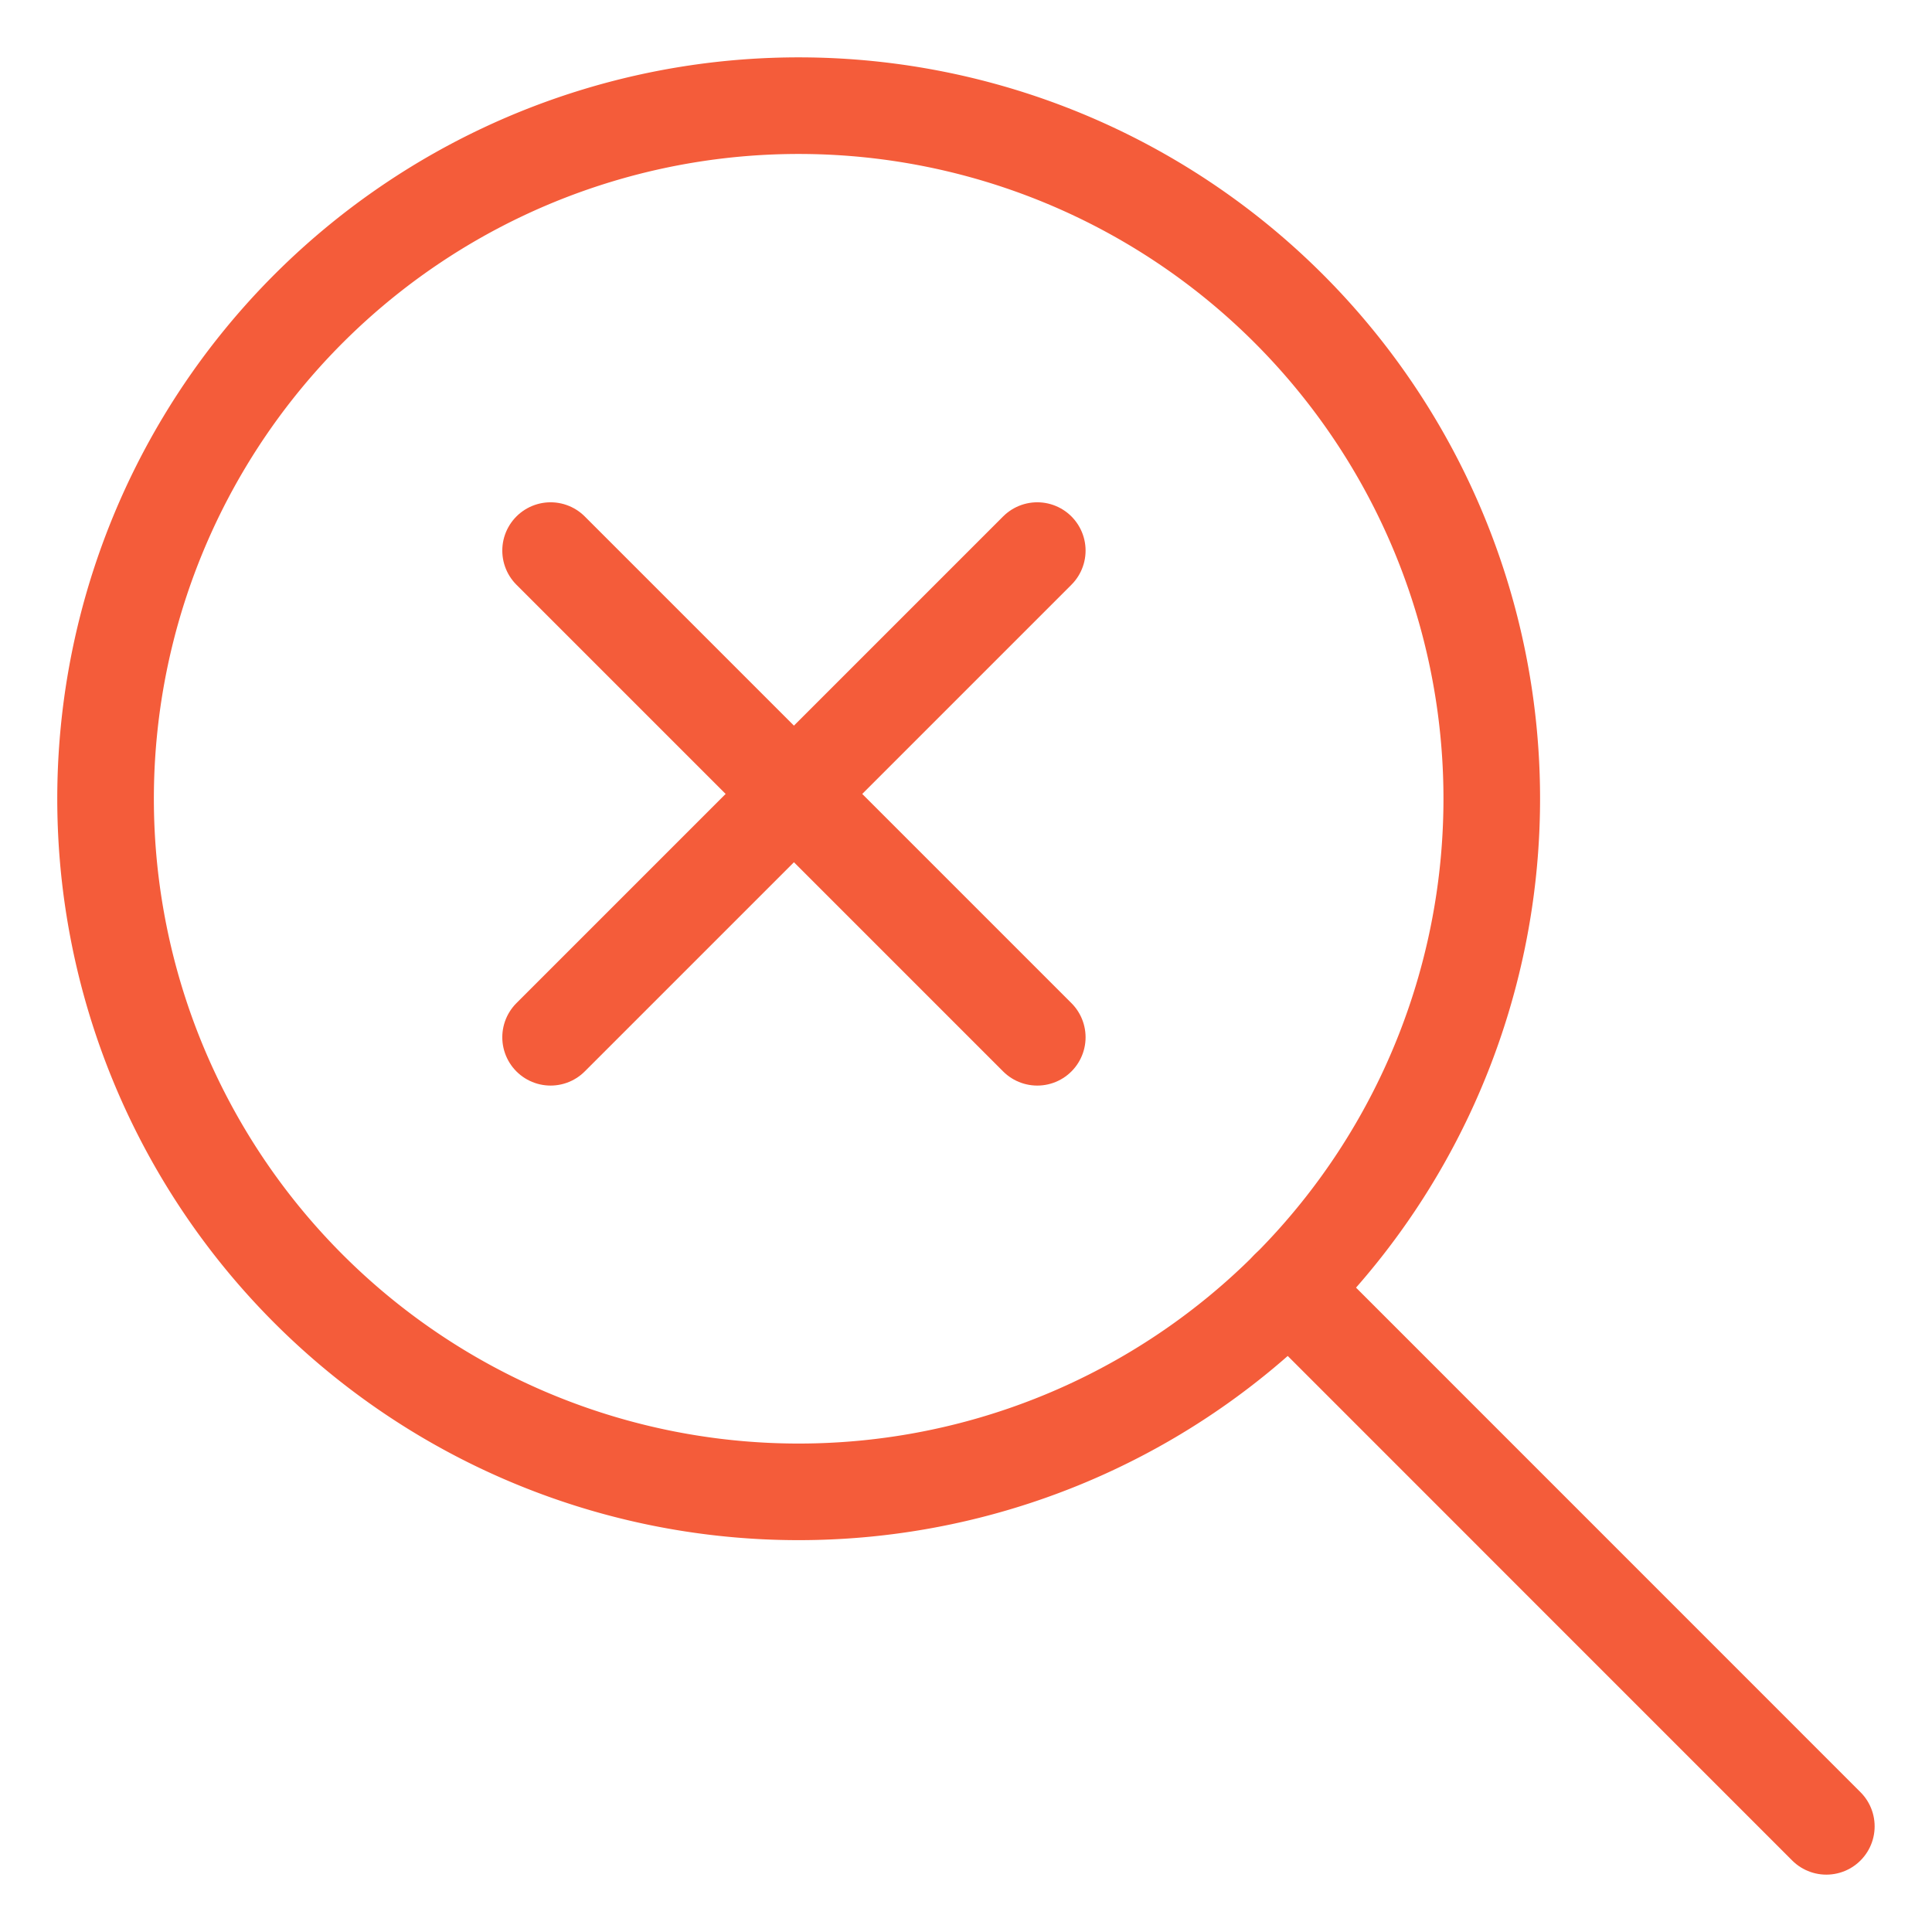
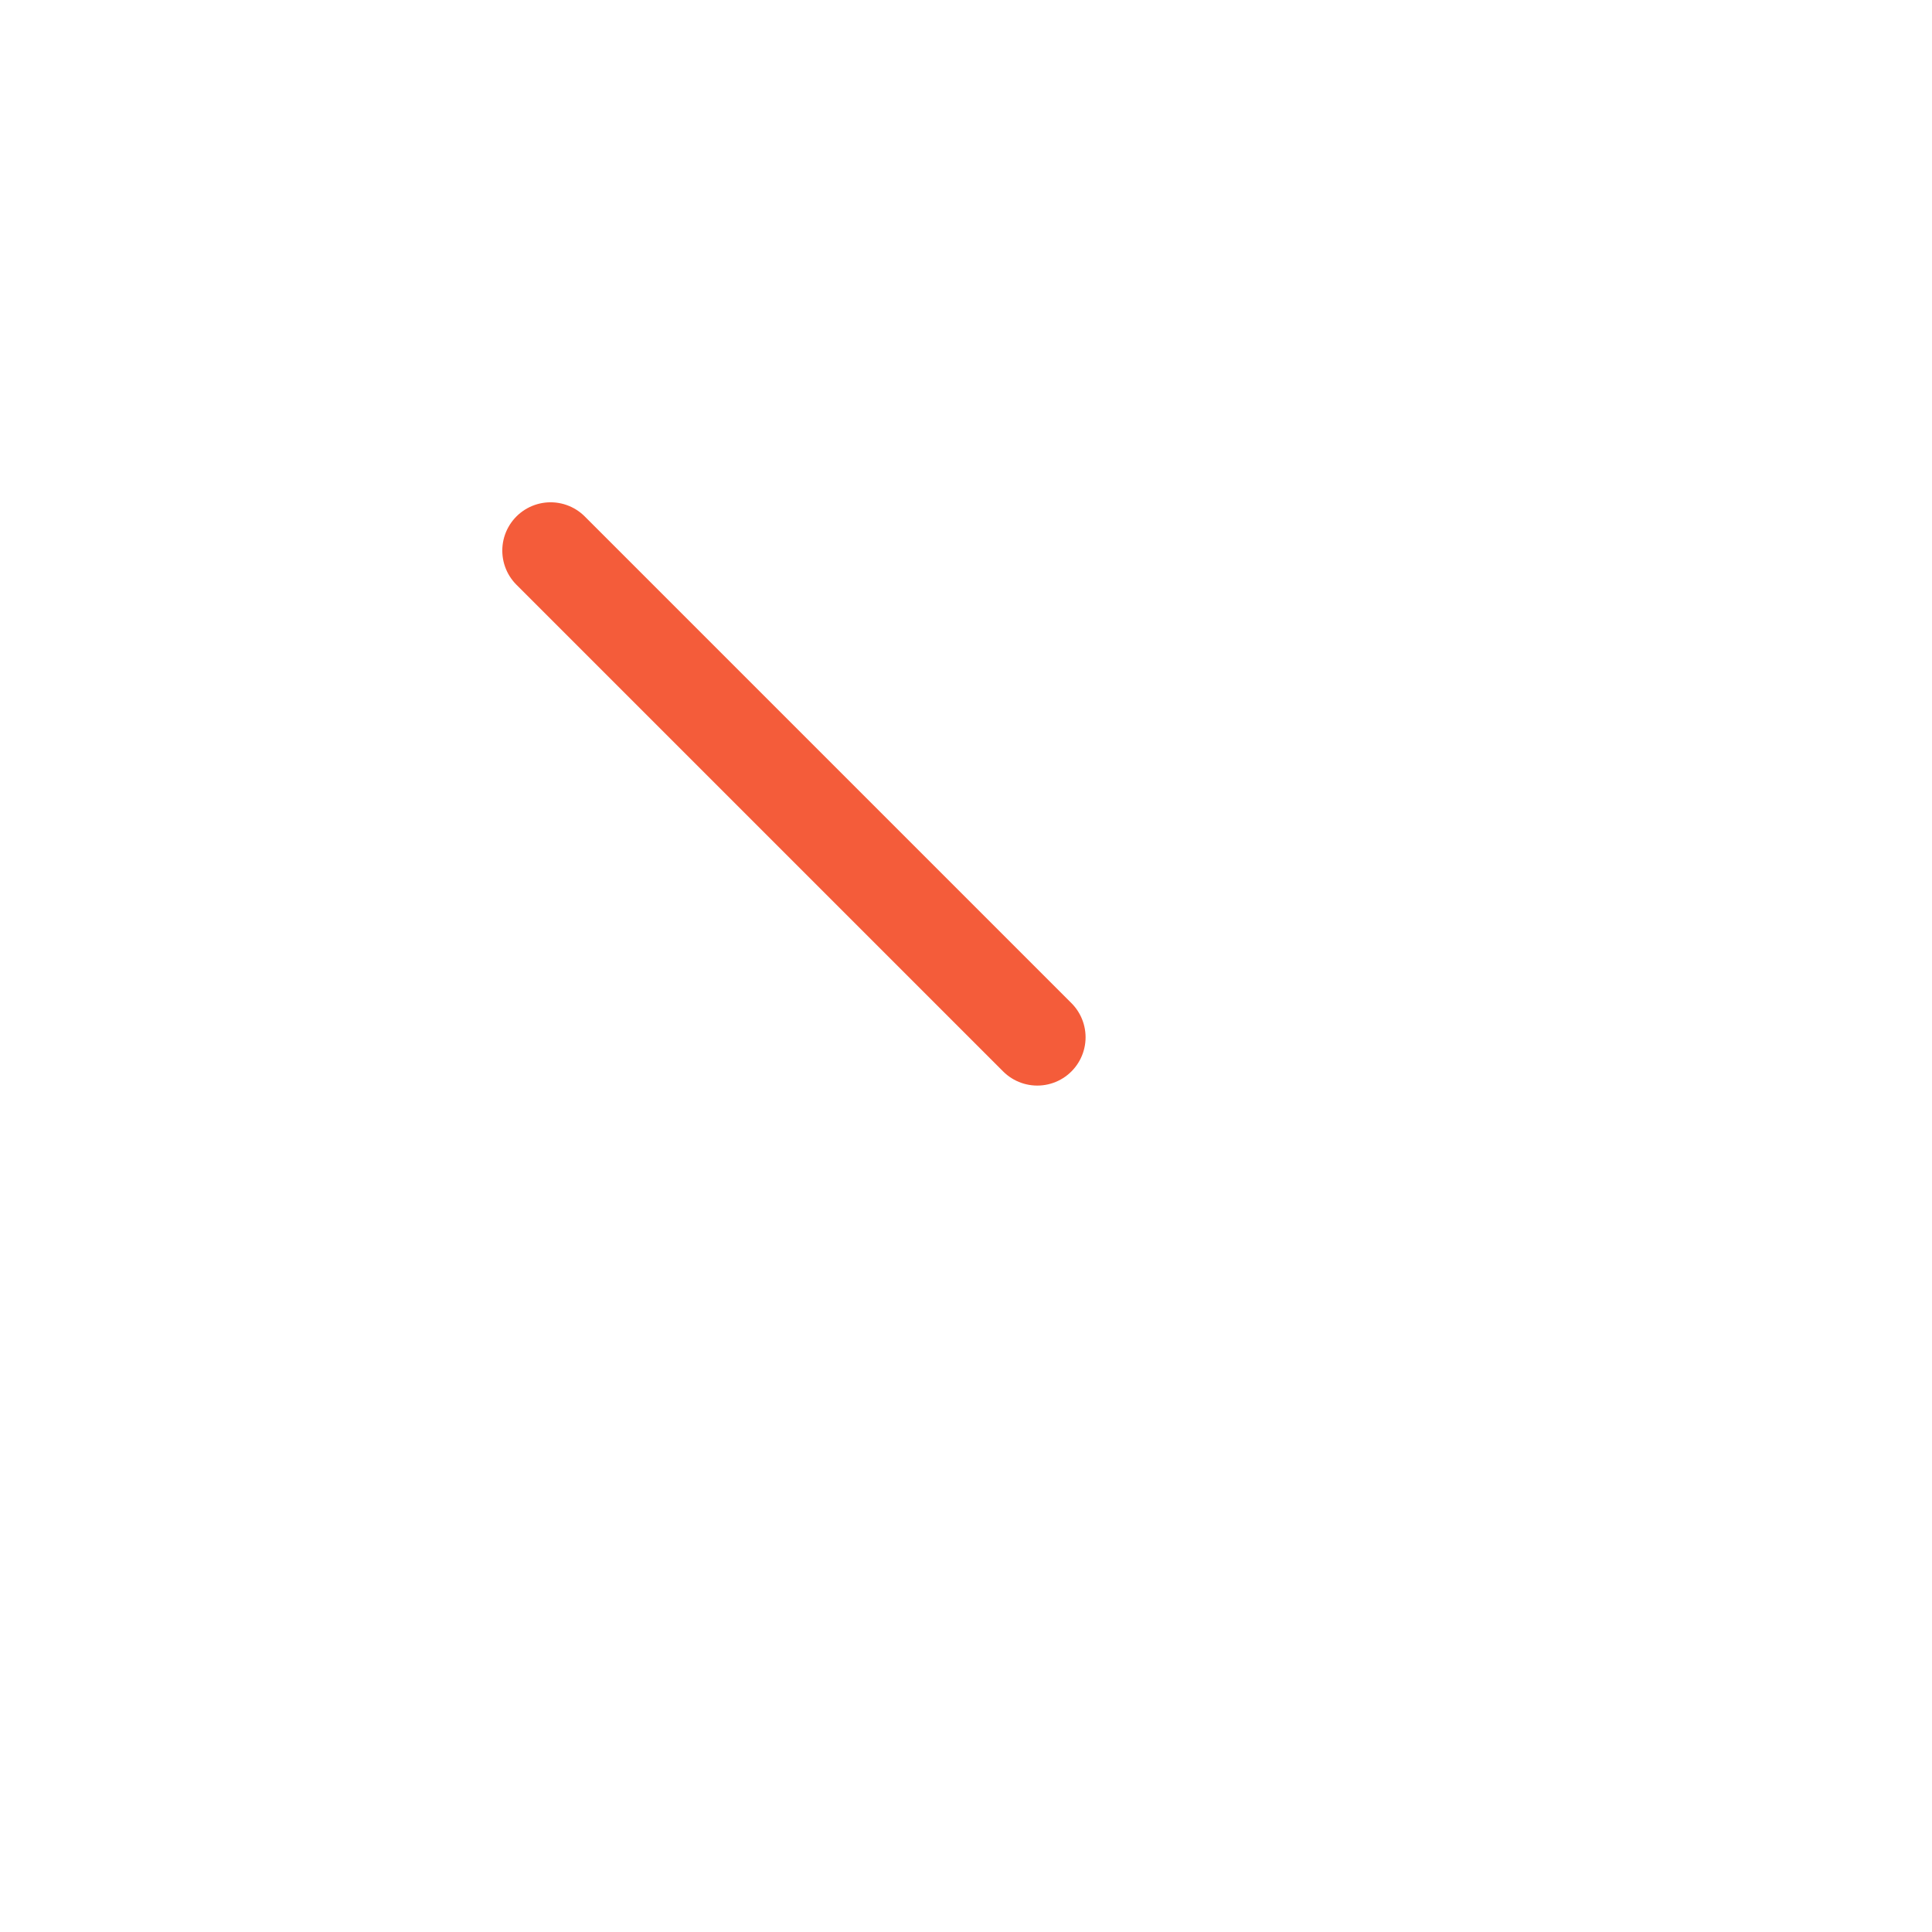
<svg xmlns="http://www.w3.org/2000/svg" viewBox="-5 -5 200 200" height="200" width="200">
  <defs />
  <title>search-remove</title>
-   <path d="M149.427 77.678A71.749 71.749 0 1 1 77.686 5.938a71.741 71.741 0 0 1 71.741 71.741Z" fill="none" stroke="#f45c3a" stroke-linecap="round" stroke-linejoin="round" stroke-width="10" />
  <path d="m51.997 51.997 50.382 50.382" fill="none" stroke="#f45c3a" stroke-linecap="round" stroke-linejoin="round" stroke-width="10" />
-   <path d="m51.997 102.378 50.382 -50.382" fill="none" stroke="#f45c3a" stroke-linecap="round" stroke-linejoin="round" stroke-width="10" />
-   <path d="m128.416 128.408 55.646 55.654" fill="none" stroke="#f45c3a" stroke-linecap="round" stroke-linejoin="round" stroke-width="10" />
</svg>